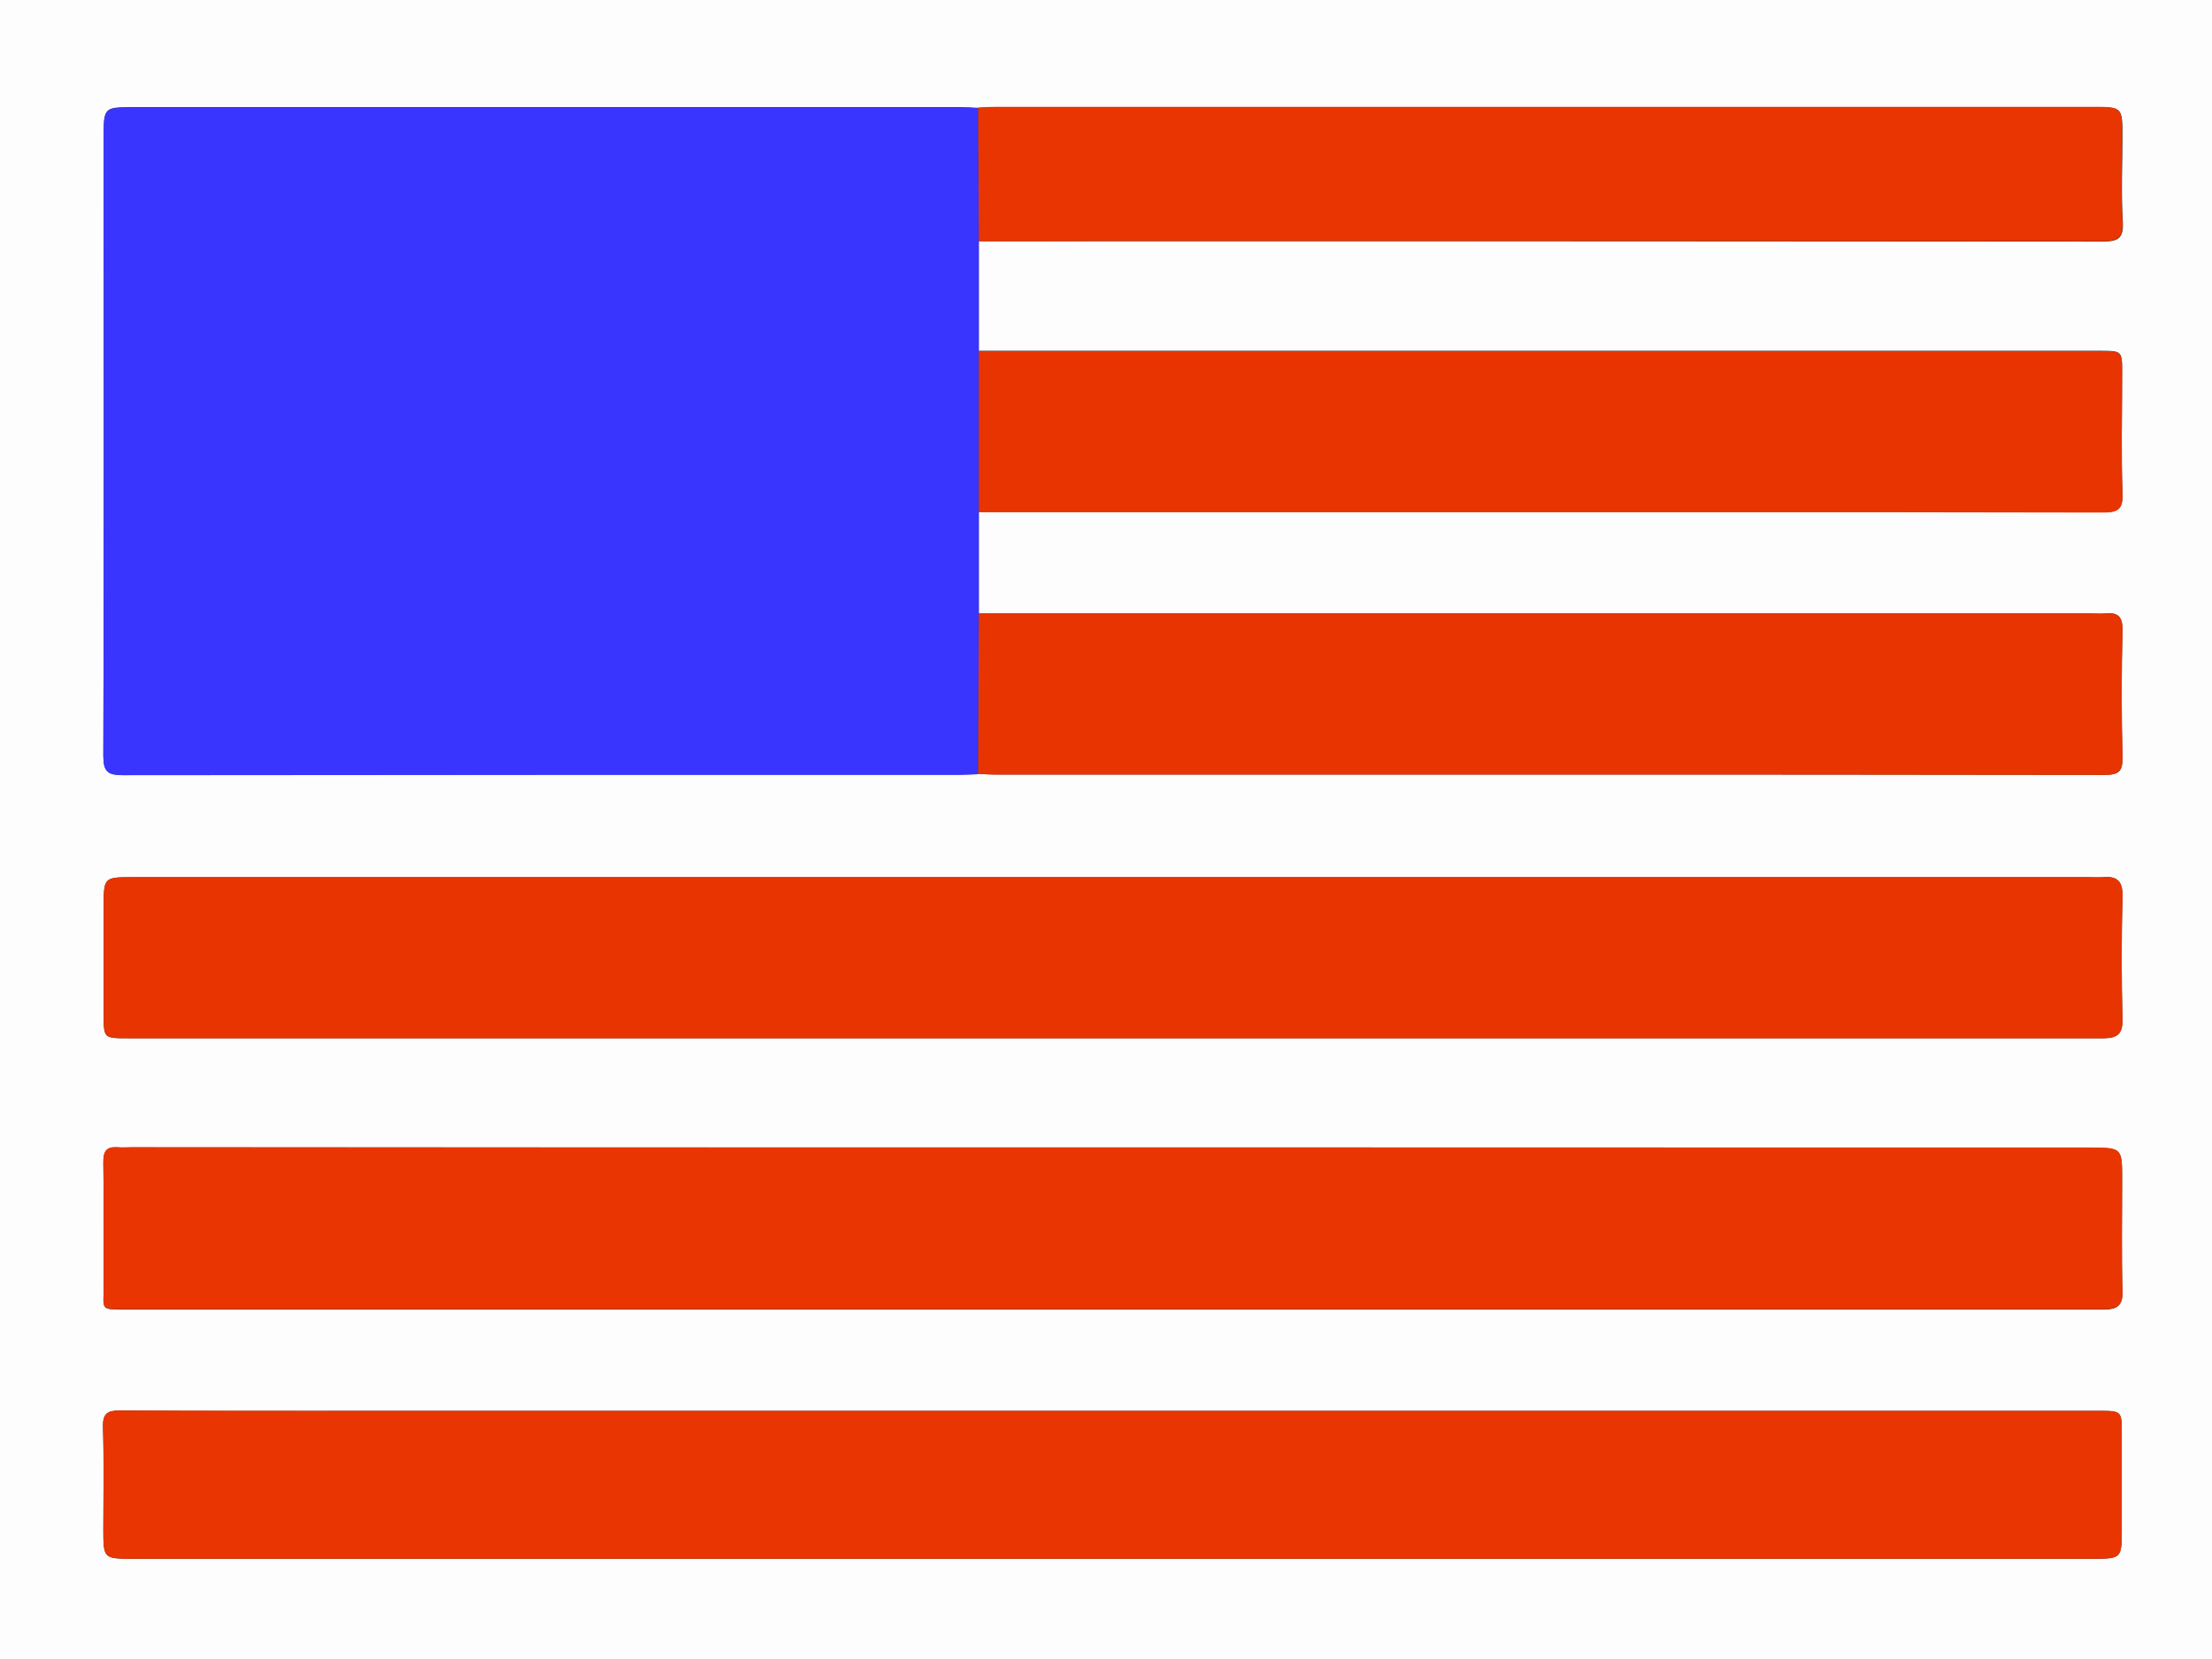
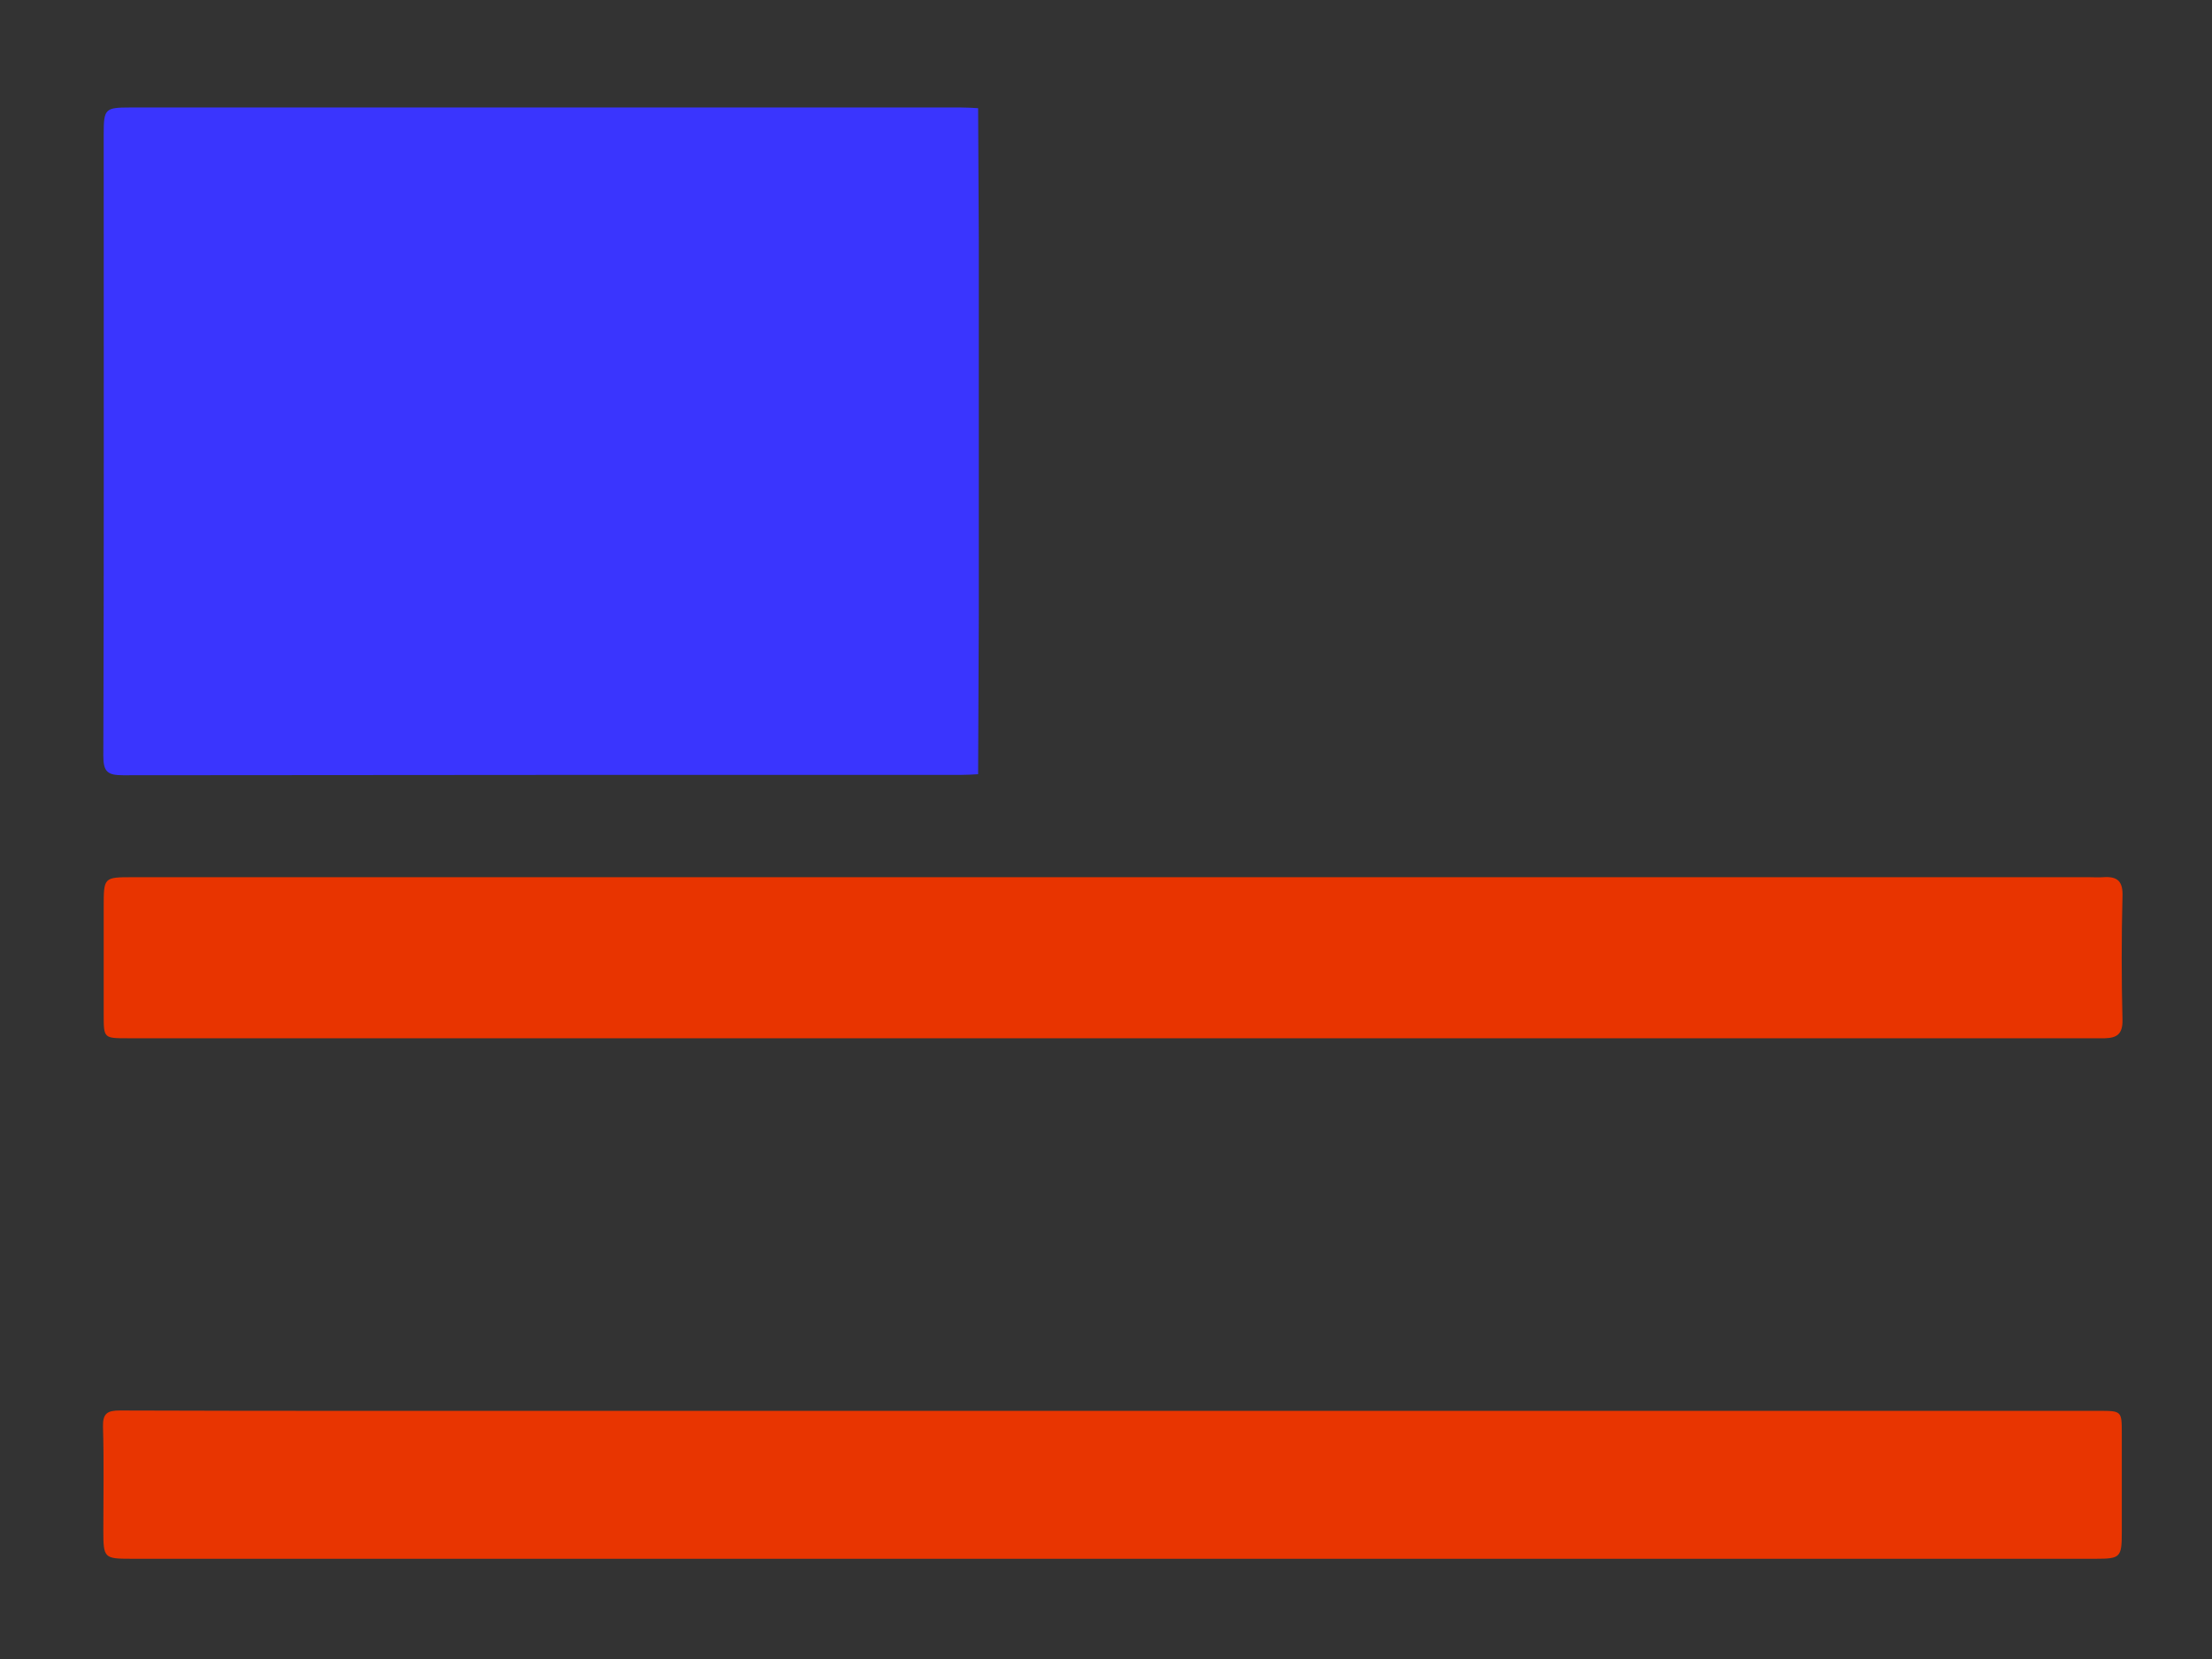
<svg xmlns="http://www.w3.org/2000/svg" version="1.1" id="Layer_1" x="0px" y="0px" viewBox="0 0 640 480" style="enable-background:new 0 0 640 480;" xml:space="preserve">
  <rect x="0" y="0" width="640" height="480" fill="#333333" stroke="none" />
  <style type="text/css">
	.st0{fill:#FEFDFD;}
	.st1{fill:#3A35FE;}
	.st2{fill:#E83501;}
	.st3{fill:#E83400;}
	.st4{fill:#E83502;}
</style>
  <g>
    <g>
-       <path class="st0" d="M322-9c108.7,0,217.3,0,326-0.1c3.4,0,4.1,0.7,4.1,4.1c-0.1,164-0.1,328,0,492c0,3.4-0.7,4.1-4.1,4.1    c-217.3-0.1-434.7-0.1-652,0c-3.4,0-4.1-0.7-4.1-4.1C-8,323-8,159-8.1-5c0-3.4,0.7-4.1,4.1-4.1C104.7-9,213.3-9,322-9z M283,31.2    c-1.7-0.1-3.3-0.2-5-0.2c-80.1,0-160.3,0-240.4,0c-7.2,0-7.6,0.4-7.6,7.7c0,60,0.1,120-0.1,179.9c0,4.6,1.3,5.7,5.7,5.6    c80.8-0.1,161.6-0.1,242.4-0.1c1.7,0,3.3-0.1,5-0.2c2,0.1,4,0.2,6,0.2c49.5,0,99,0,148.5,0c57.1,0,114.3,0,171.4,0.1    c4.2,0,5.3-1,5.2-5.2c-0.3-12.2-0.3-24.3,0-36.5c0.1-4.1-1.3-5.4-5-5c-1.3,0.1-2.7,0-4,0c-107.3,0-214.6,0-321.9,0    c0-9.8,0-19.6,0-29.4c68.6,0,137.3,0,205.9,0c39.8,0,79.6,0,119.4,0.1c4.1,0,5.8-0.7,5.6-5.4c-0.4-11.6-0.1-23.3-0.1-35    c0-6.3,0-6.3-6.5-6.3c-108.1,0-216.2,0-324.3,0c0-10.6,0-21.1,0-31.7c12.3,0,24.7,0,37,0c96,0,191.9,0,287.9,0.1    c4.6,0,6.4-0.7,6.1-5.8c-0.5-8.3-0.1-16.7-0.1-25c0-8-0.2-8.1-8.1-8.1c-105.8,0-211.6,0-317.4,0C286.7,31,284.8,31.1,283,31.2z     M321.5,332c-94.5,0-188.9,0-283.4,0c-1.3,0-2.7,0.1-4,0c-3.3-0.3-4.2,1.1-4.2,4.4c0.2,11.8,0,23.7,0.1,35.5c0,7.3-1.3,7,6.9,7    c189.4,0,378.9,0,568.3,0c1.3,0,2.7,0,4,0c3.2-0.1,5-1.1,4.9-5c-0.3-10.8-0.1-21.7-0.1-32.5c0-9.3,0-9.3-9.6-9.3    C510.1,332,415.8,332,321.5,332z M321.5,253.8c-63.7,0-127.3,0-191,0c-30.7,0-61.3,0-92,0c-8.5,0-8.5,0-8.5,8.7    c0,10.3,0,20.7,0,31c0,6.9,0,6.9,7,6.9c189.3,0,378.6,0,568,0c1.3,0,2.7,0,4,0c3.5-0.1,5.2-1.2,5.1-5.4c-0.3-11.8-0.3-23.7,0-35.5    c0.1-4.5-1.5-6.1-5.6-5.7c-1.3,0.1-2.7,0-4,0C510.1,253.8,415.8,253.8,321.5,253.8z M322.2,408.2c-71.3,0-142.6,0-214,0    c-24.5,0-49,0.1-73.5-0.1c-3.5,0-5,0.8-4.9,4.7c0.3,10,0.1,20,0.1,30c0,8,0.2,8.2,8.1,8.2c130.3,0,260.6,0,390.9,0    c59.2,0,118.3,0,177.5,0c7.1,0,7.5-0.4,7.5-7.7c0-9.5,0-19,0-28.5c0-6.6,0-6.6-6.8-6.6C512.2,408.2,417.2,408.2,322.2,408.2z" />
      <path class="st1" d="M283.2,148.2c0,9.8,0,19.6,0,29.4c-0.1,15.5-0.1,30.9-0.2,46.4c-1.7,0.1-3.3,0.2-5,0.2    c-80.8,0-161.6,0-242.4,0.1c-4.5,0-5.7-1-5.7-5.6c0.2-60,0.1-120,0.1-179.9c0-7.3,0.4-7.7,7.6-7.7c80.1,0,160.3,0,240.4,0    c1.7,0,3.3,0.1,5,0.2c0.1,12.9,0.1,25.8,0.2,38.7c0,10.6,0,21.1,0,31.7C283.2,117.1,283.2,132.6,283.2,148.2z" />
-       <path class="st2" d="M321.5,332c94.3,0,188.6,0,282.9,0c9.6,0,9.6,0,9.6,9.3c0,10.8-0.2,21.7,0.1,32.5c0.1,3.9-1.6,4.9-4.9,5    c-1.3,0-2.7,0-4,0c-189.4,0-378.9,0-568.3,0c-8.2,0-6.9,0.4-6.9-7c-0.1-11.8,0.1-23.7-0.1-35.5c-0.1-3.3,0.9-4.6,4.2-4.4    c1.3,0.1,2.7,0,4,0C132.6,332,227,332,321.5,332z" />
      <path class="st3" d="M321.5,253.8c94.3,0,188.7,0,283,0c1.3,0,2.7,0.1,4,0c4.2-0.3,5.8,1.2,5.6,5.7c-0.3,11.8-0.3,23.7,0,35.5    c0.1,4.2-1.6,5.3-5.1,5.4c-1.3,0-2.7,0-4,0c-189.3,0-378.6,0-568,0c-7,0-7,0-7-6.9c0-10.3,0-20.7,0-31c0-8.7,0-8.7,8.5-8.7    c30.7,0,61.3,0,92,0C194.2,253.8,257.8,253.8,321.5,253.8z" />
      <path class="st2" d="M322.2,408.2c95,0,190,0,284.9,0c6.8,0,6.8,0,6.8,6.6c0,9.5,0,19,0,28.5c0,7.3-0.4,7.7-7.5,7.7    c-59.2,0-118.3,0-177.5,0c-130.3,0-260.6,0-390.9,0c-7.9,0-8.1-0.2-8.1-8.2c0-10,0.2-20-0.1-30c-0.1-3.9,1.3-4.7,4.9-4.7    c24.5,0.1,49,0.1,73.5,0.1C179.6,408.2,250.9,408.2,322.2,408.2z" />
-       <path class="st3" d="M283.2,148.2c0-15.5,0-31.1,0-46.6c108.1,0,216.2,0,324.3,0c6.5,0,6.5,0,6.5,6.3c0,11.7-0.3,23.3,0.1,35    c0.2,4.7-1.6,5.4-5.6,5.4c-39.8-0.1-79.6-0.1-119.4-0.1C420.4,148.2,351.8,148.2,283.2,148.2z" />
-       <path class="st3" d="M283,223.9c0.1-15.5,0.1-30.9,0.2-46.4c107.3,0,214.6,0,321.9,0c1.3,0,2.7,0.1,4,0c3.8-0.4,5.1,1,5,5    c-0.3,12.2-0.3,24.3,0,36.5c0.1,4.2-1.1,5.2-5.2,5.2c-57.1-0.1-114.3-0.1-171.4-0.1c-49.5,0-99,0-148.5,0    C287,224.2,285,224,283,223.9z" />
-       <path class="st4" d="M283.2,69.8c-0.1-12.9-0.1-25.8-0.2-38.7c1.8-0.1,3.7-0.2,5.5-0.2c105.8,0,211.6,0,317.4,0    c8,0,8.1,0.2,8.1,8.1c0,8.3-0.4,16.7,0.1,25c0.3,5.1-1.5,5.8-6.1,5.8c-96-0.1-191.9-0.1-287.9-0.1    C307.8,69.8,295.5,69.8,283.2,69.8z" />
    </g>
  </g>
</svg>